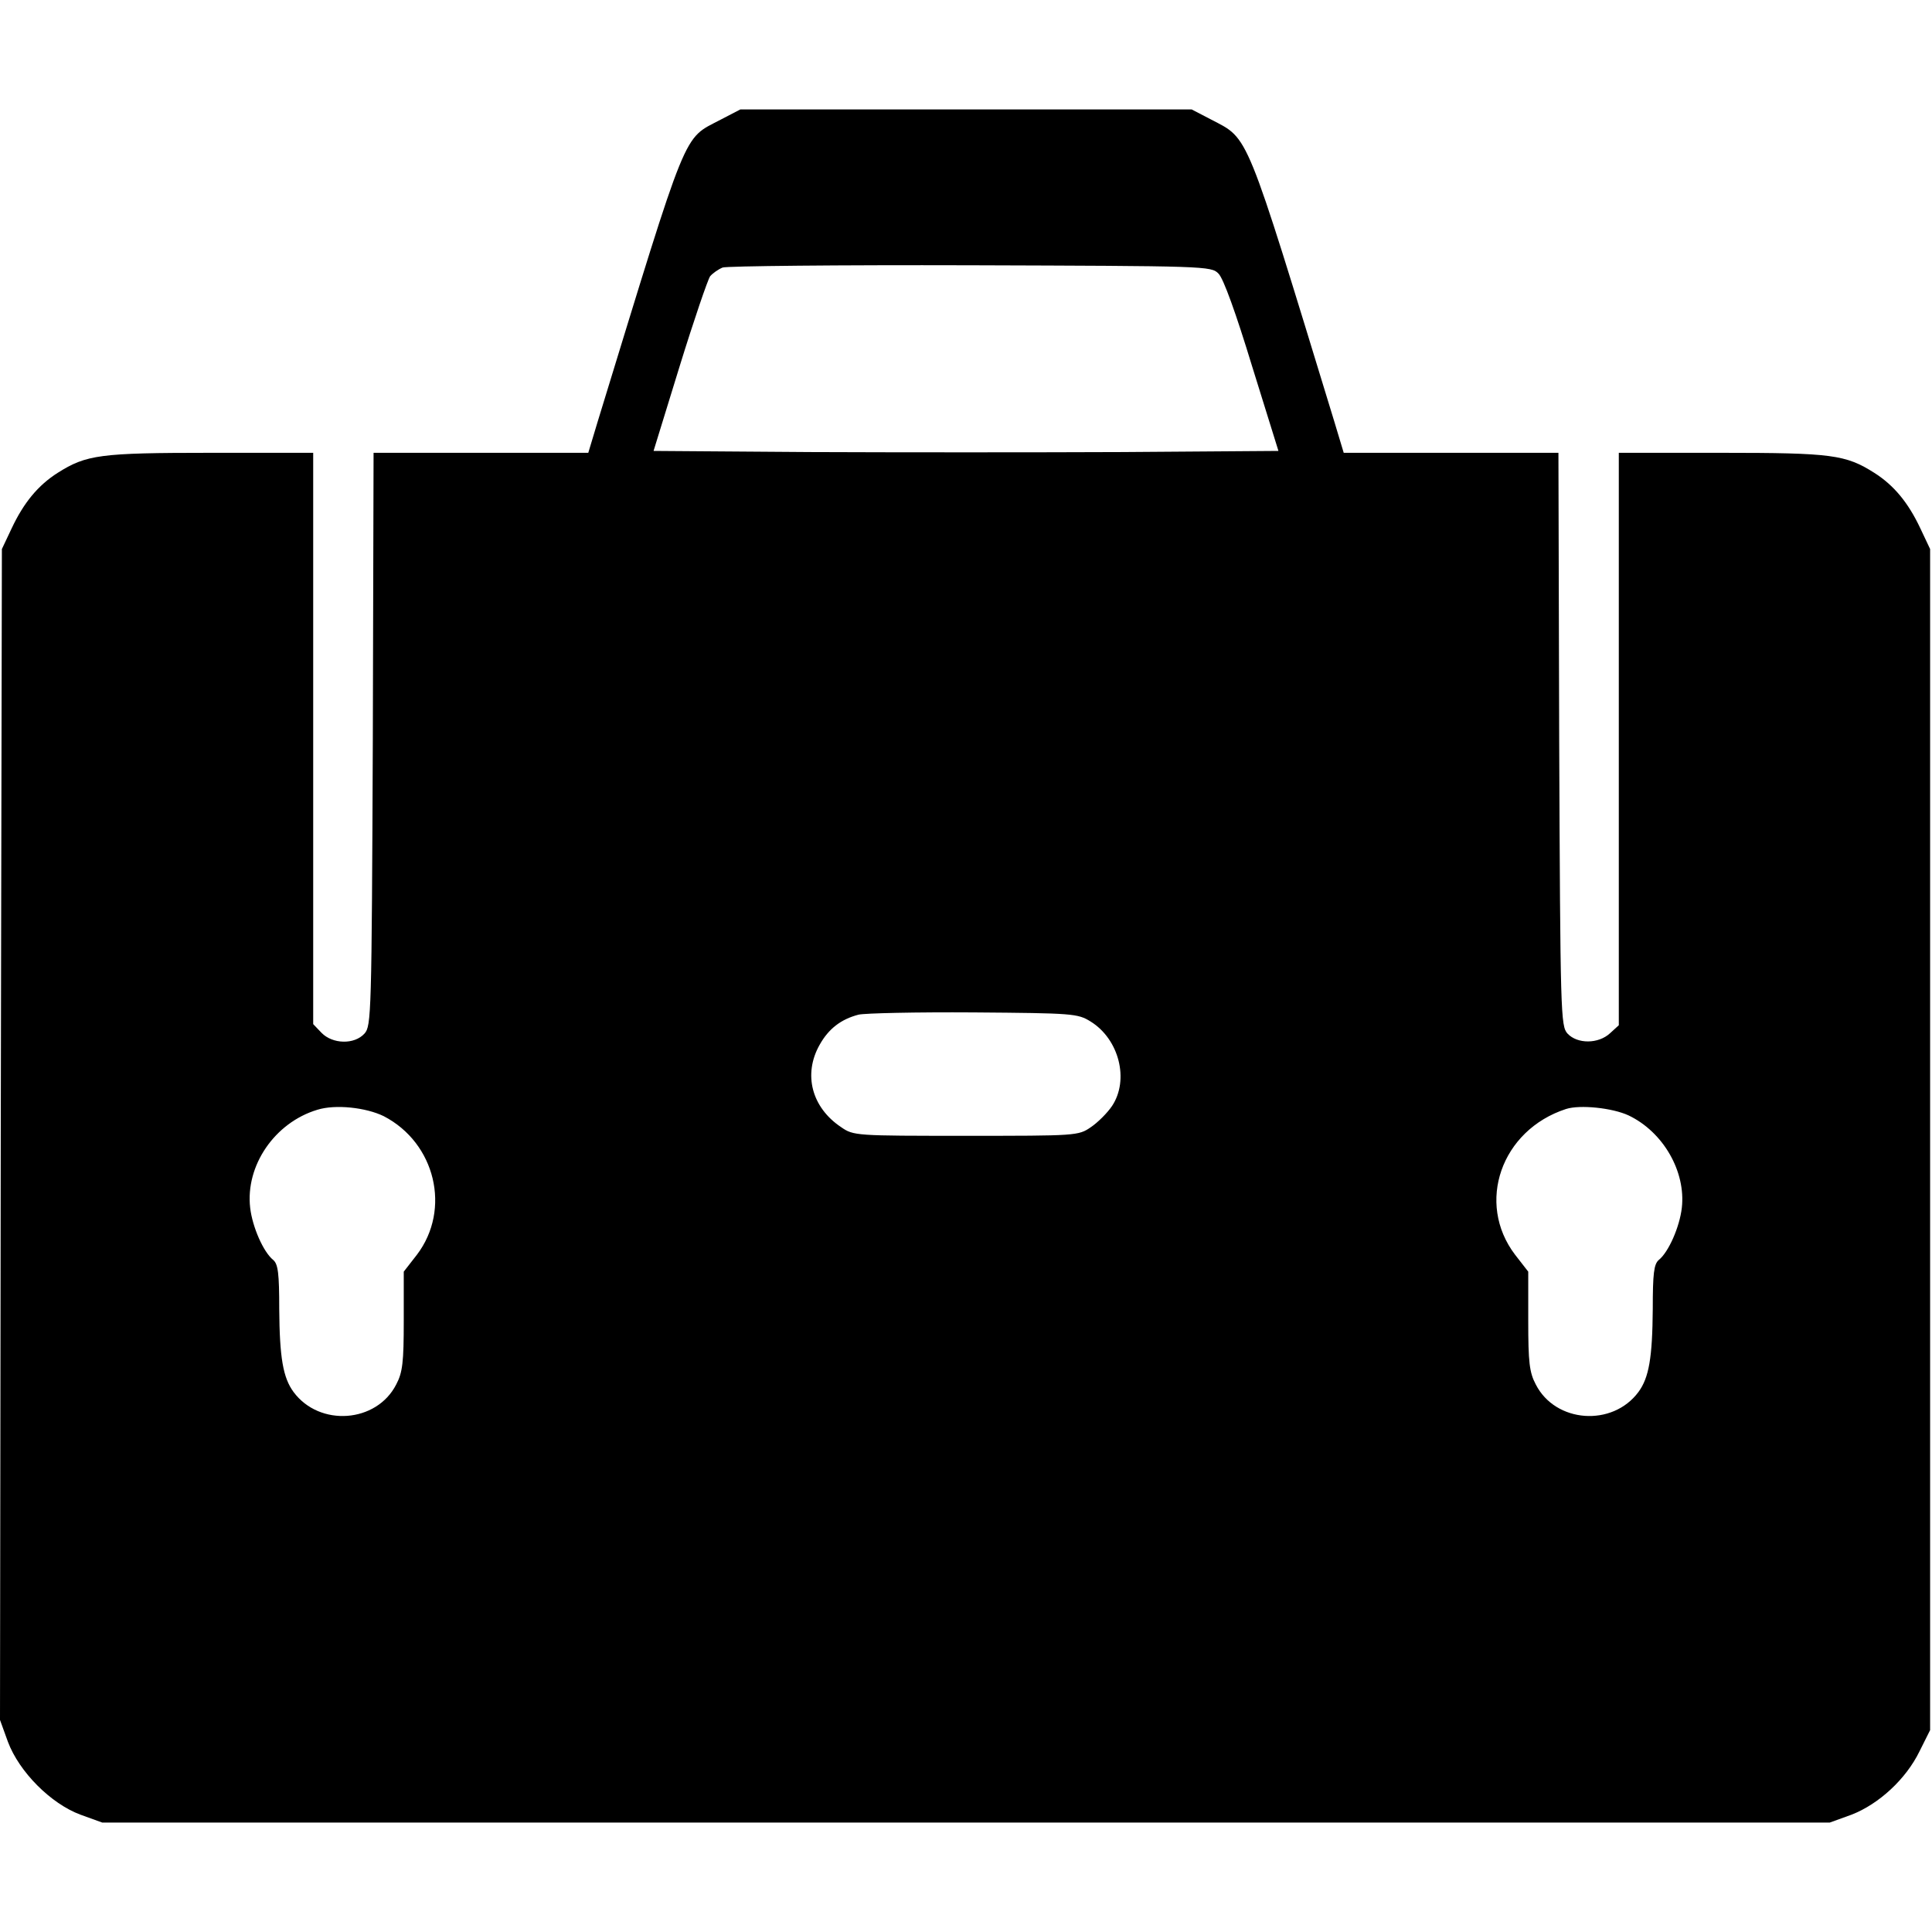
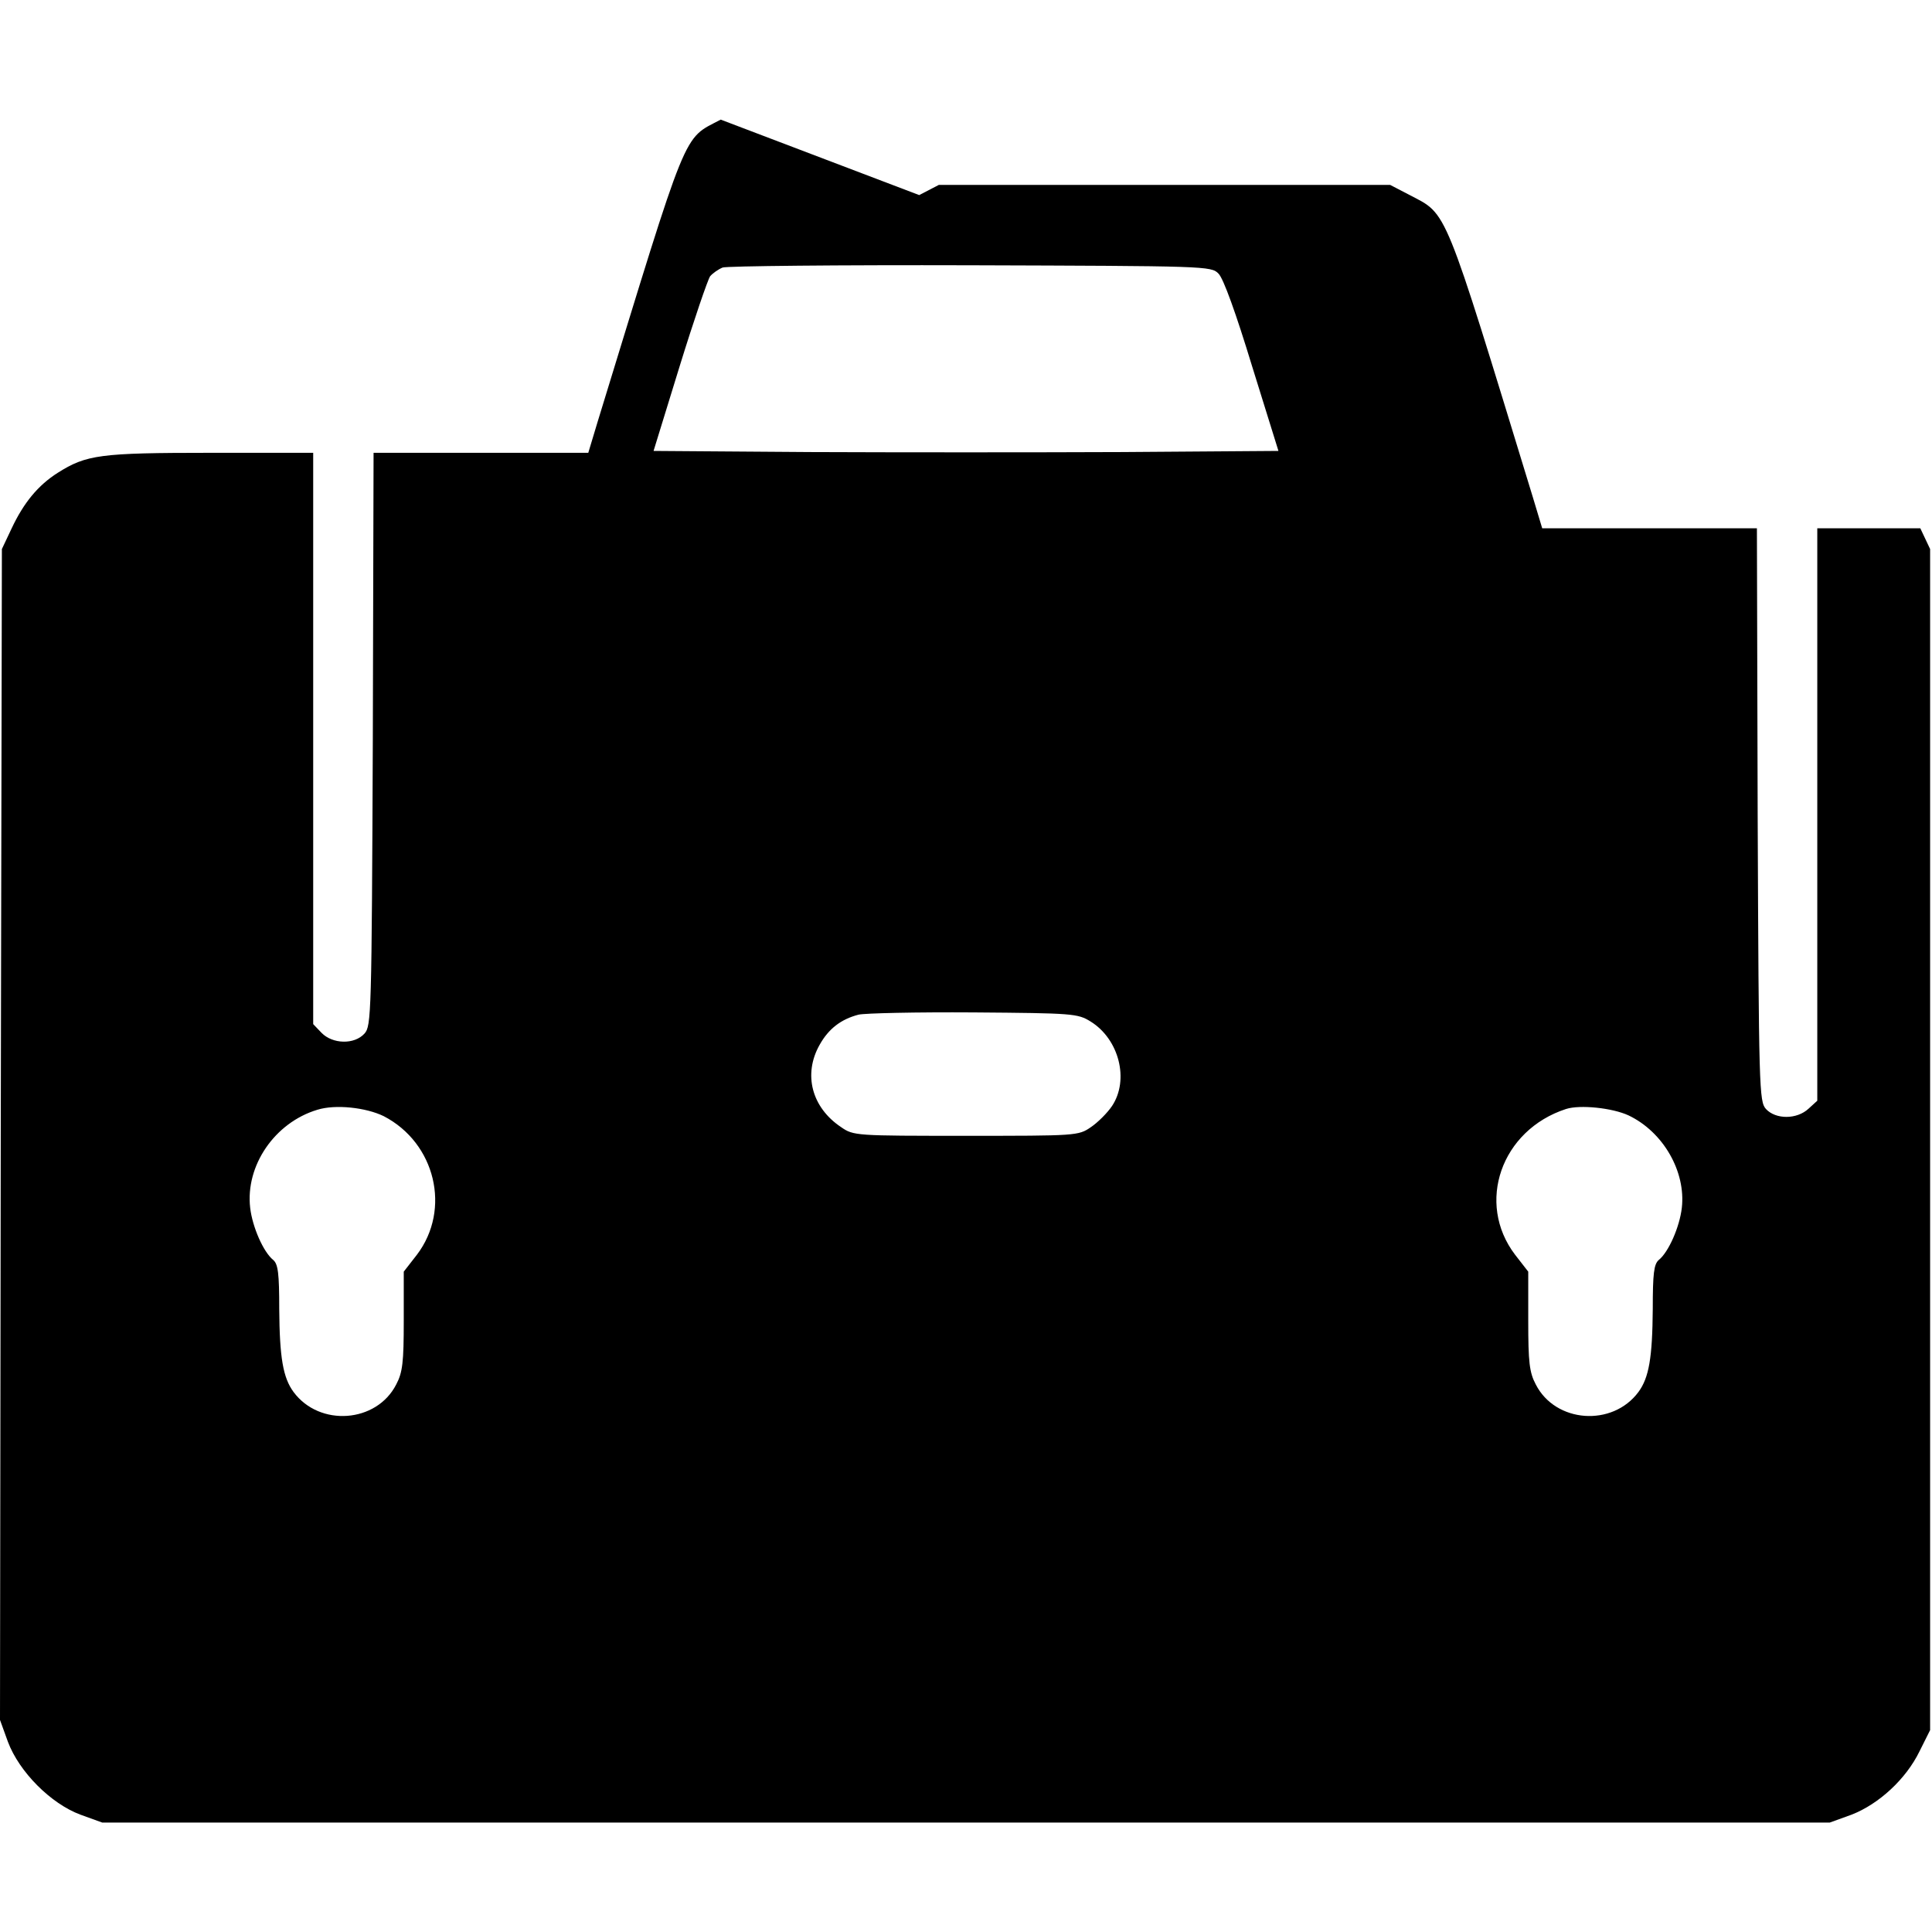
<svg xmlns="http://www.w3.org/2000/svg" version="1.0" width="512pt" height="512pt" viewBox="0 0 512 512" preserveAspectRatio="xMidYMid meet">
  <g transform="translate(0,512) scale(0.1,-0.1)" fill="#000000" stroke="none">
-     <path d="M1910 4803 c-102 -54 -83 -8 -326 -800 l-25 -83 -284 0 -285 0 -2 -759 c-3 -730 -4 -760 -22 -780 -27 -30 -85 -28 -114 2 l-22 23 0 757 0 757 -272 0 c-293 0 -329 -5 -405 -53 -52 -33 -90 -79 -122 -147 l-26 -55 -3 -1552 -2 -1551 21 -58 c30 -80 114 -164 192 -193 l58 -21 2289 0 2289 0 58 21 c72 28 144 94 180 168 l28 56 0 1565 0 1565 -26 55 c-32 68 -70 114 -122 147 -76 48 -112 53 -404 53 l-273 0 0 -758 0 -759 -23 -21 c-31 -29 -87 -29 -113 -1 -18 20 -19 50 -22 780 l-2 759 -285 0 -284 0 -25 83 c-238 778 -225 747 -326 800 l-52 27 -598 0 -598 0 -52 -27z m1319 -408 c13 -12 47 -107 89 -245 l70 -225 -414 -3 c-228 -1 -600 -1 -828 0 l-414 3 69 224 c38 123 75 231 81 239 7 8 21 18 33 23 11 4 307 7 657 6 623 -2 638 -2 657 -22z m-339 -1982 c76 -47 103 -155 57 -224 -12 -18 -38 -44 -56 -56 -33 -23 -39 -23 -331 -23 -292 0 -298 0 -331 23 -78 52 -101 140 -57 218 24 43 57 68 103 80 16 4 154 7 305 6 264 -2 276 -3 310 -24z m-1873 -251 c137 -71 179 -247 88 -367 l-35 -45 0 -130 c0 -110 -3 -137 -20 -169 -52 -102 -203 -113 -272 -20 -28 38 -37 91 -38 220 0 94 -3 119 -16 130 -26 21 -55 87 -61 138 -13 112 65 226 178 260 48 15 129 6 176 -17z m3299 2 c92 -44 152 -149 141 -245 -6 -51 -35 -117 -61 -138 -13 -11 -16 -36 -16 -130 -1 -129 -10 -182 -38 -220 -69 -93 -220 -82 -272 20 -17 32 -20 59 -20 169 l0 130 -35 45 c-104 137 -37 330 135 386 37 12 123 3 166 -17z" />
+     <path d="M1910 4803 c-102 -54 -83 -8 -326 -800 l-25 -83 -284 0 -285 0 -2 -759 c-3 -730 -4 -760 -22 -780 -27 -30 -85 -28 -114 2 l-22 23 0 757 0 757 -272 0 c-293 0 -329 -5 -405 -53 -52 -33 -90 -79 -122 -147 l-26 -55 -3 -1552 -2 -1551 21 -58 c30 -80 114 -164 192 -193 l58 -21 2289 0 2289 0 58 21 c72 28 144 94 180 168 l28 56 0 1565 0 1565 -26 55 l-273 0 0 -758 0 -759 -23 -21 c-31 -29 -87 -29 -113 -1 -18 20 -19 50 -22 780 l-2 759 -285 0 -284 0 -25 83 c-238 778 -225 747 -326 800 l-52 27 -598 0 -598 0 -52 -27z m1319 -408 c13 -12 47 -107 89 -245 l70 -225 -414 -3 c-228 -1 -600 -1 -828 0 l-414 3 69 224 c38 123 75 231 81 239 7 8 21 18 33 23 11 4 307 7 657 6 623 -2 638 -2 657 -22z m-339 -1982 c76 -47 103 -155 57 -224 -12 -18 -38 -44 -56 -56 -33 -23 -39 -23 -331 -23 -292 0 -298 0 -331 23 -78 52 -101 140 -57 218 24 43 57 68 103 80 16 4 154 7 305 6 264 -2 276 -3 310 -24z m-1873 -251 c137 -71 179 -247 88 -367 l-35 -45 0 -130 c0 -110 -3 -137 -20 -169 -52 -102 -203 -113 -272 -20 -28 38 -37 91 -38 220 0 94 -3 119 -16 130 -26 21 -55 87 -61 138 -13 112 65 226 178 260 48 15 129 6 176 -17z m3299 2 c92 -44 152 -149 141 -245 -6 -51 -35 -117 -61 -138 -13 -11 -16 -36 -16 -130 -1 -129 -10 -182 -38 -220 -69 -93 -220 -82 -272 20 -17 32 -20 59 -20 169 l0 130 -35 45 c-104 137 -37 330 135 386 37 12 123 3 166 -17z" />
  </g>
</svg>